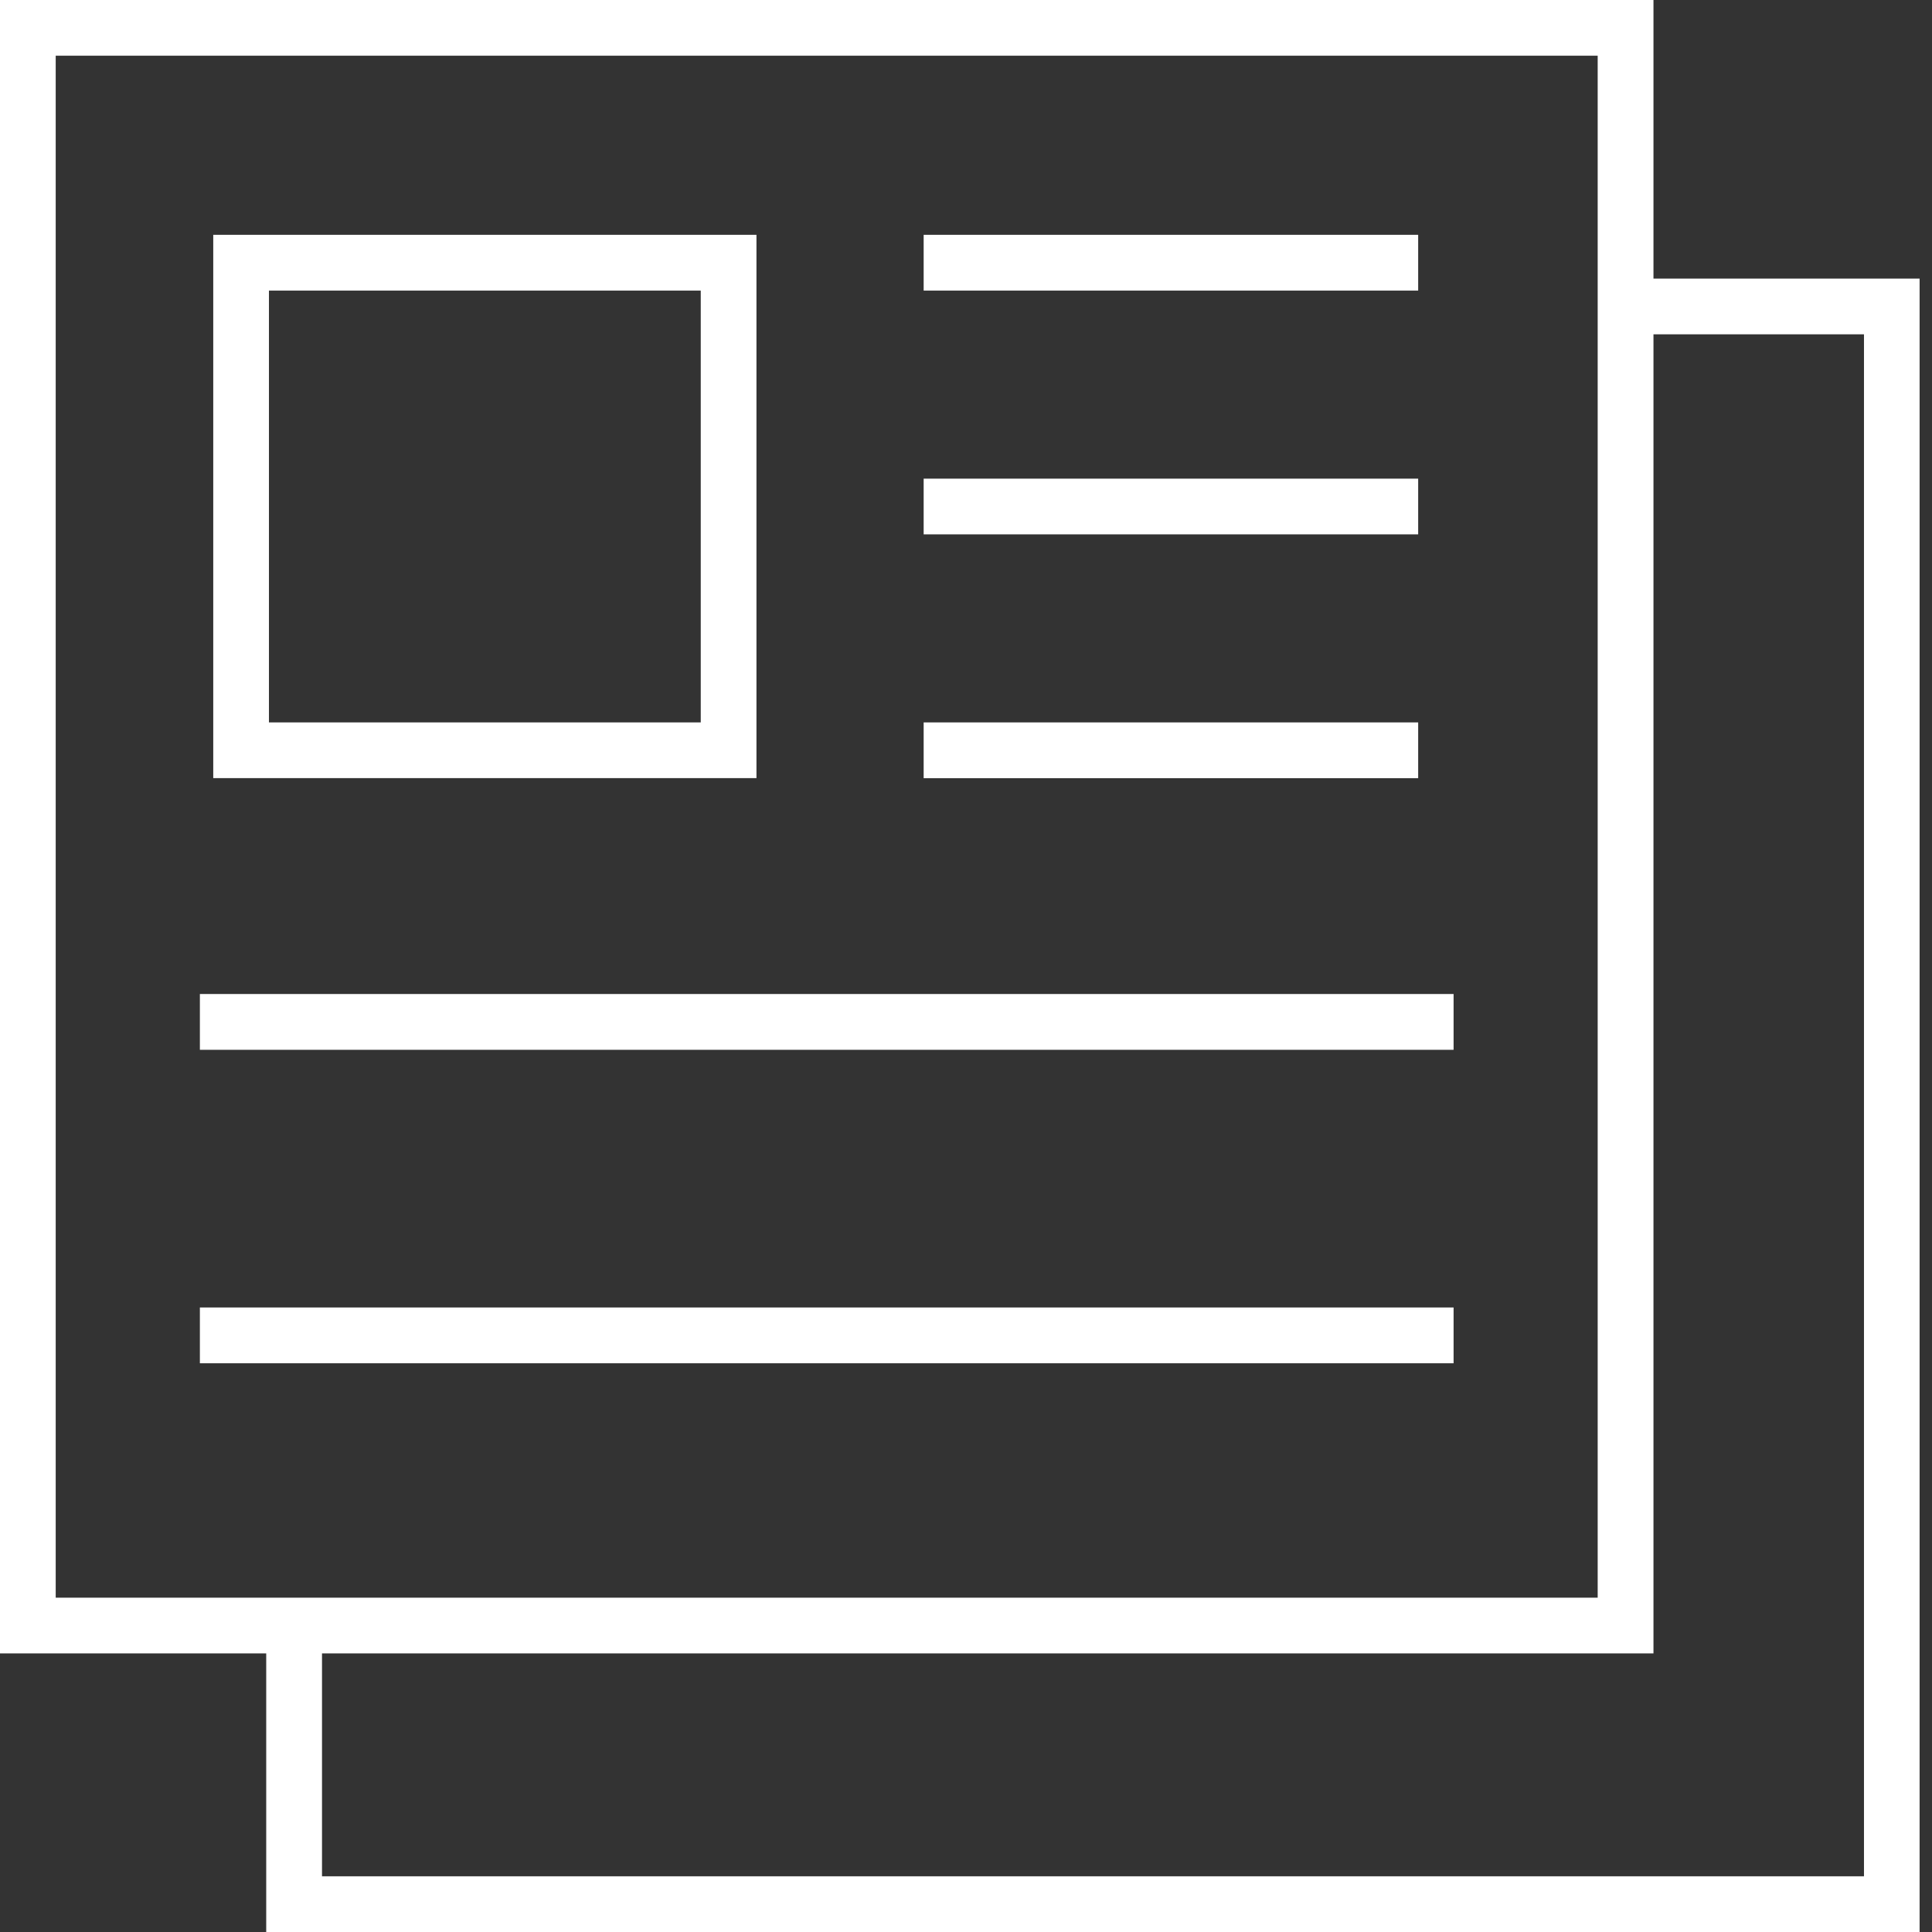
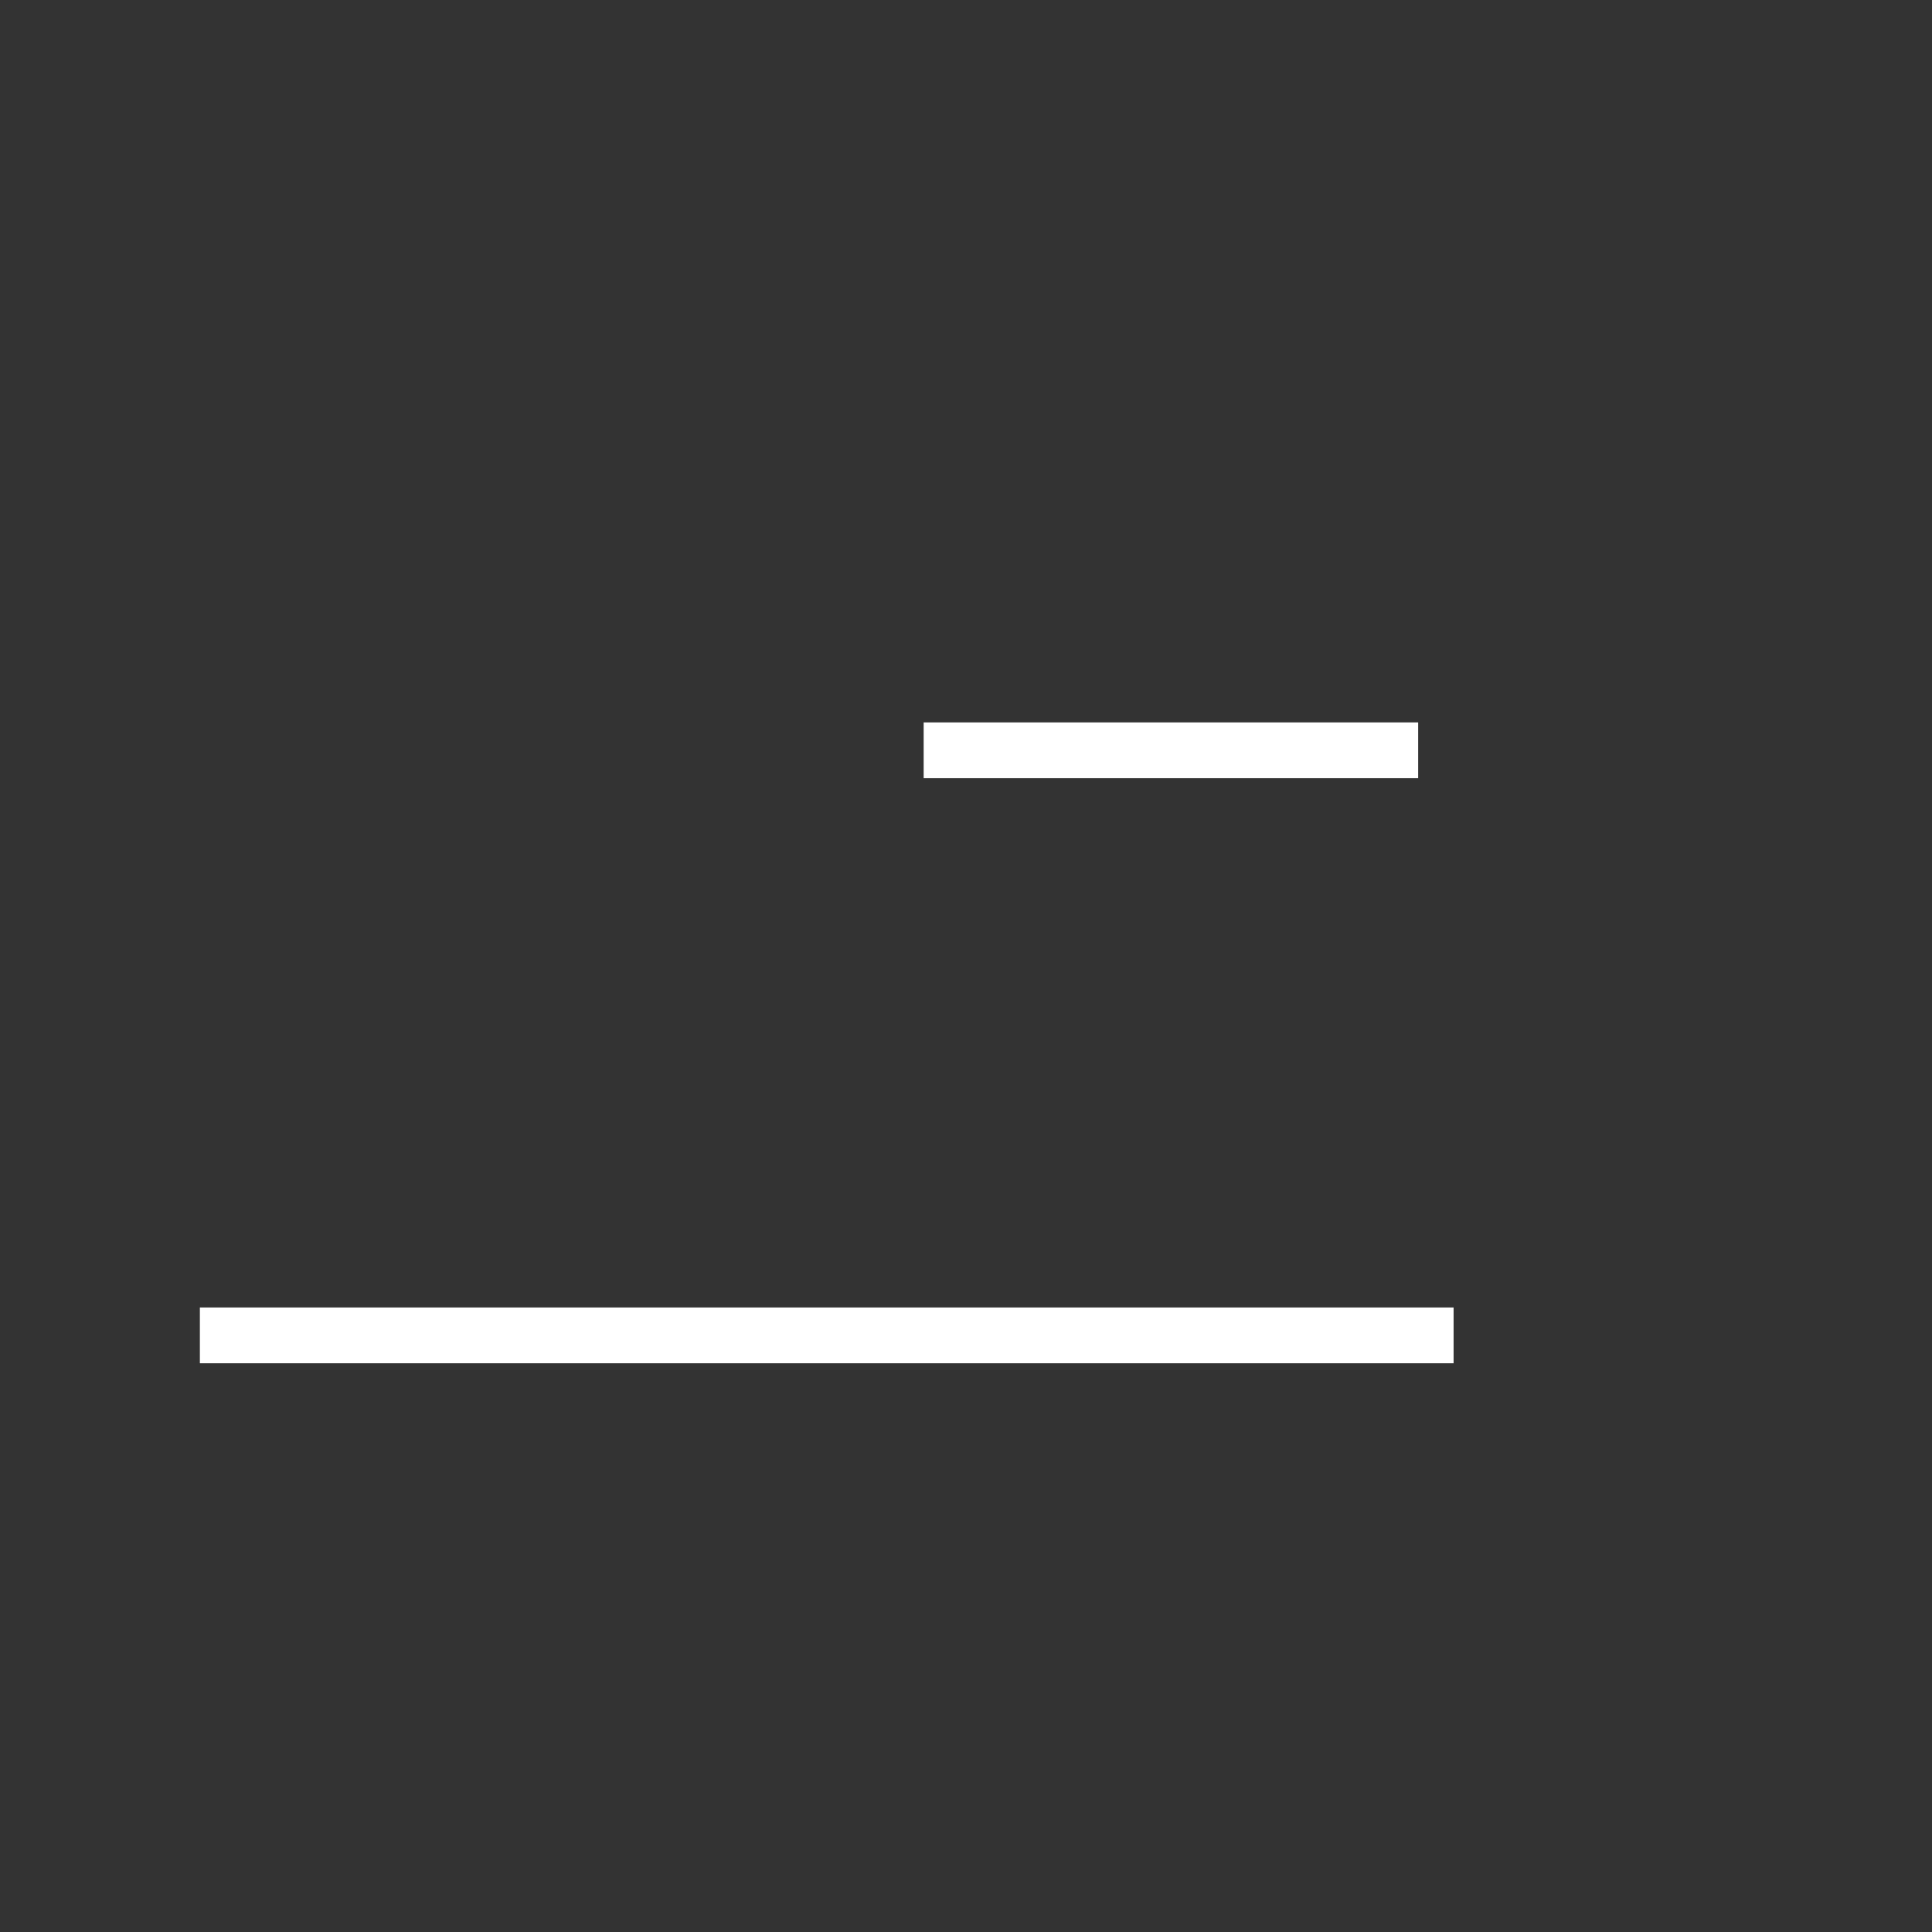
<svg xmlns="http://www.w3.org/2000/svg" width="24" height="24" viewBox="0 0 24 24" fill="none">
  <rect x="0" y="0" width="24" height="24" fill="#333333" stroke="none" />
-   <path d="M20.54 3.461V0H0V20.539H3.307V24H23.846V3.461H20.54ZM0.692 0.692H19.847V19.847H0.692V0.692ZM23.155 23.308H4V20.539H20.54V4.153H23.155V23.308Z" fill="white" />
-   <path d="M9.397 2.917H2.649V9.666H9.397V2.917ZM8.705 8.974H3.341V3.61H8.705V8.974Z" fill="white" />
-   <path d="M18.057 12.348H2.483V13.041H18.057V12.348Z" fill="white" />
  <path d="M18.057 16.242H2.483V16.935H18.057V16.242Z" fill="white" />
-   <path d="M17.617 2.917H11.474V3.61H17.617V2.917Z" fill="white" />
-   <path d="M17.617 5.946H11.474V6.638H17.617V5.946Z" fill="white" />
  <path d="M17.617 8.974H11.474V9.667H17.617V8.974Z" fill="white" />
</svg>